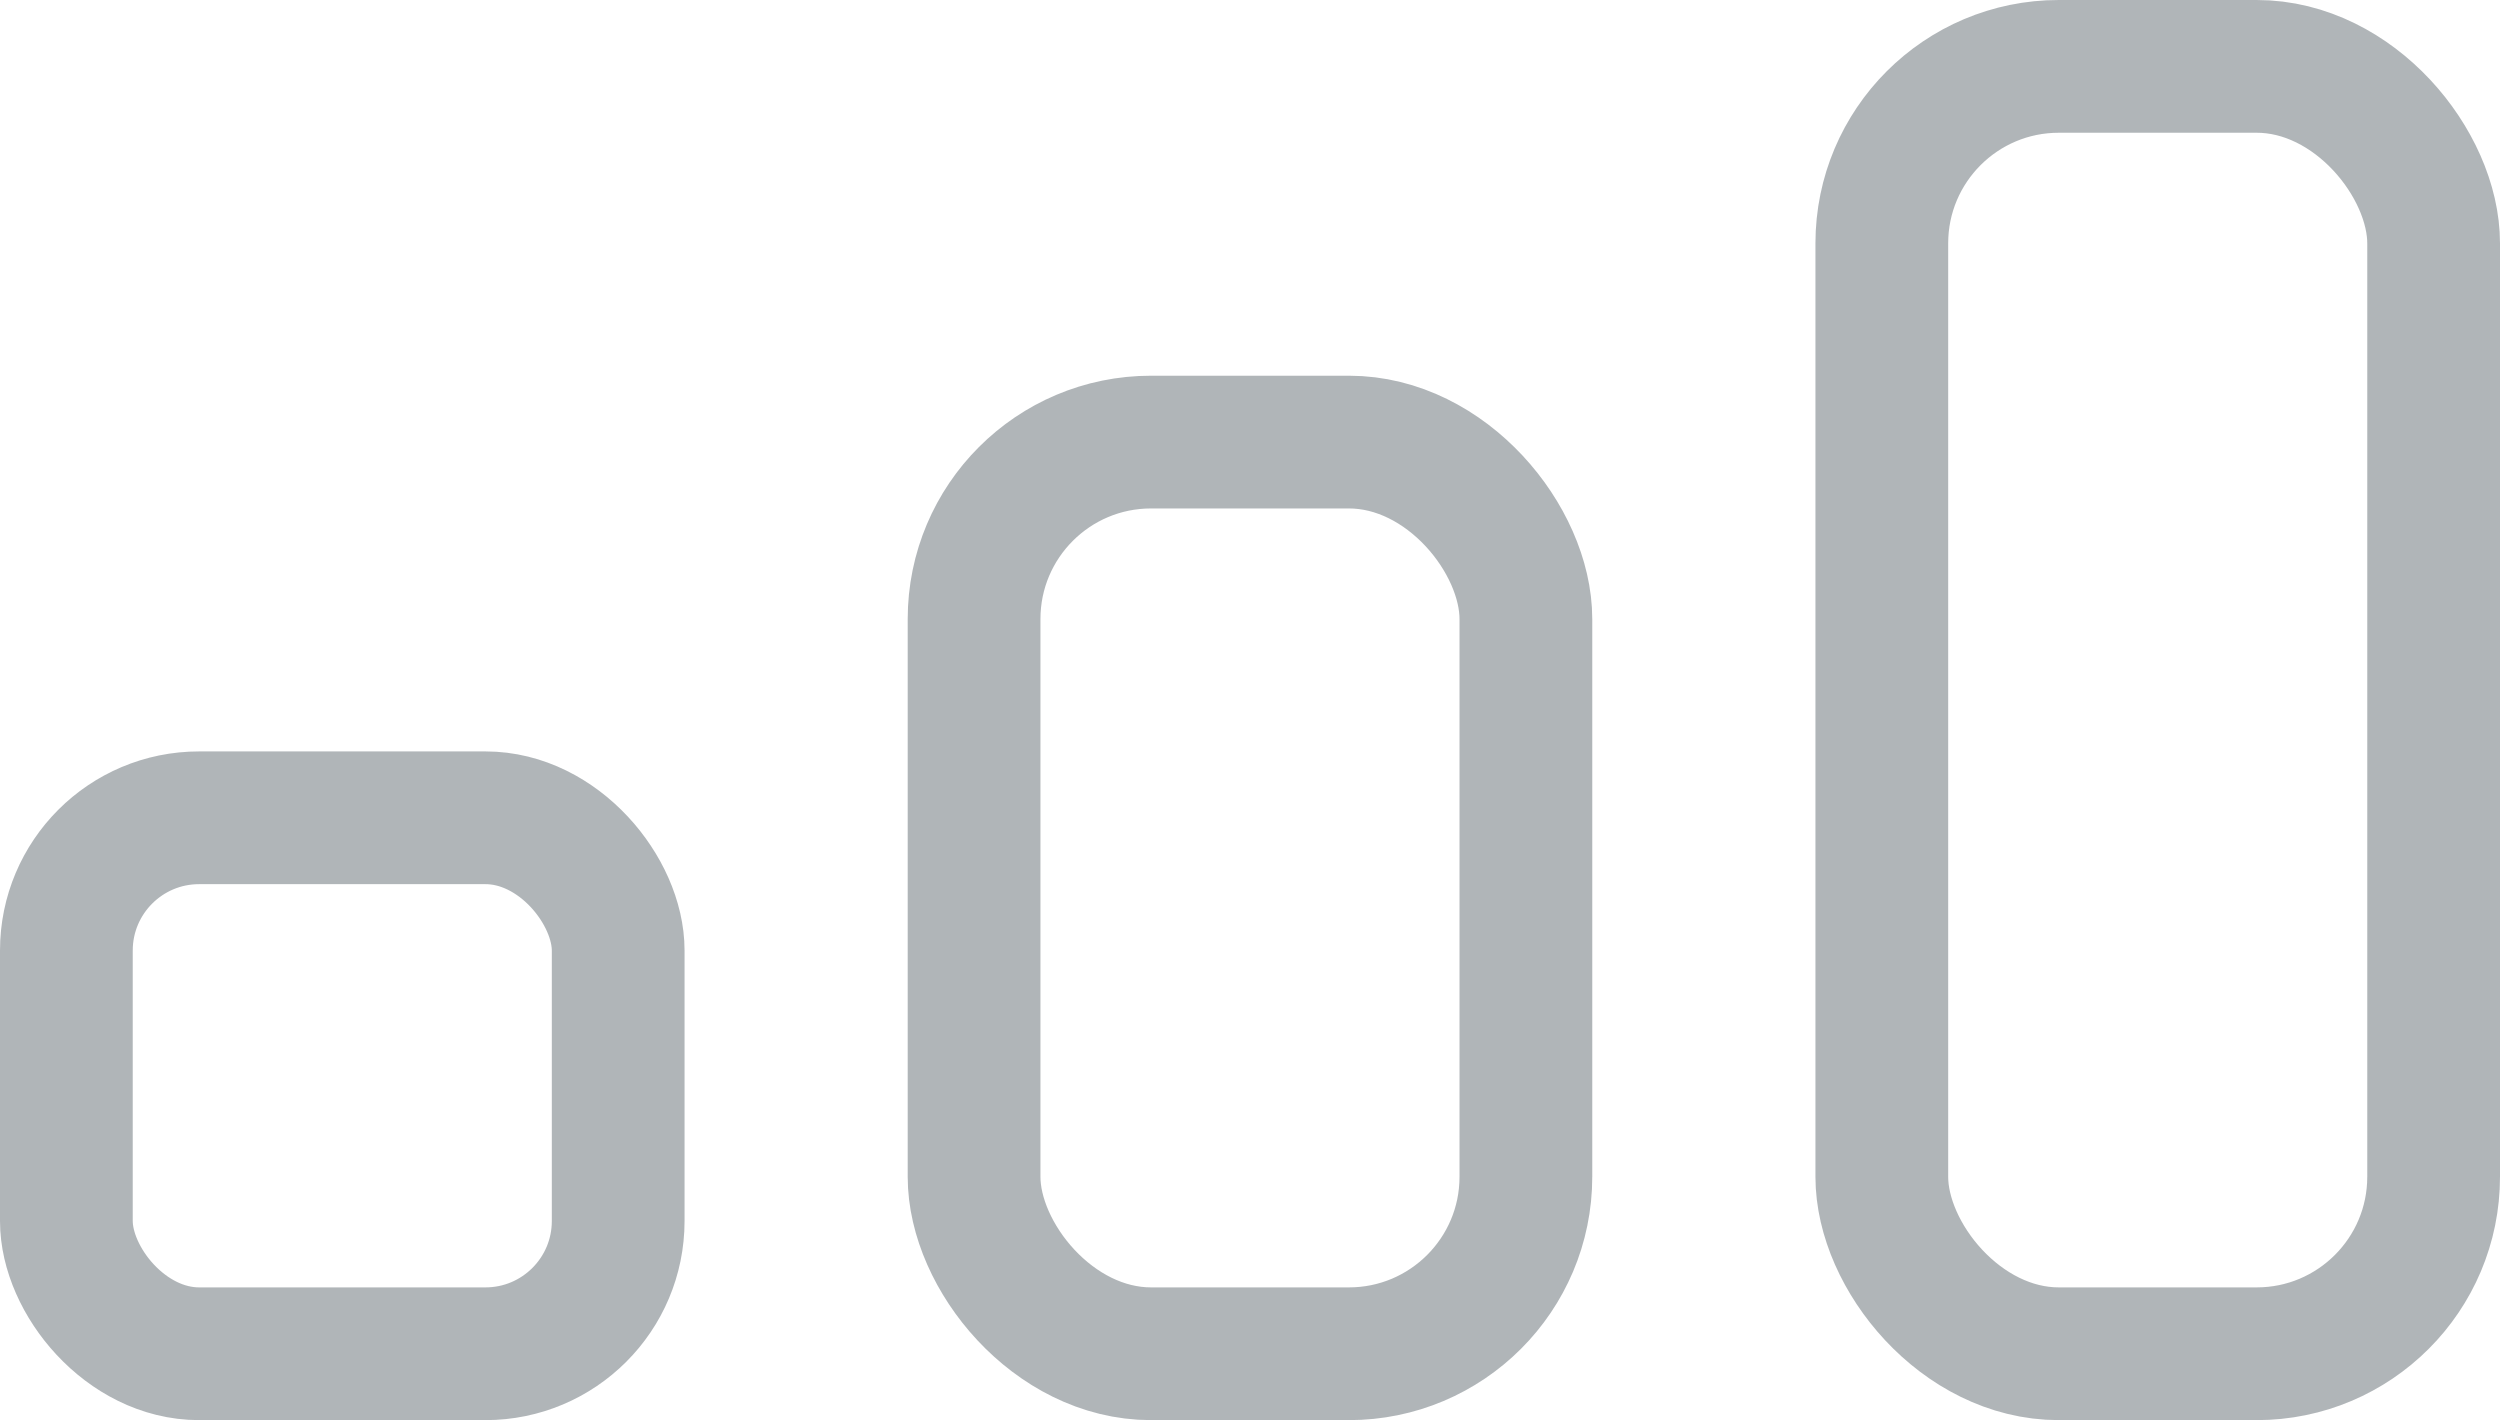
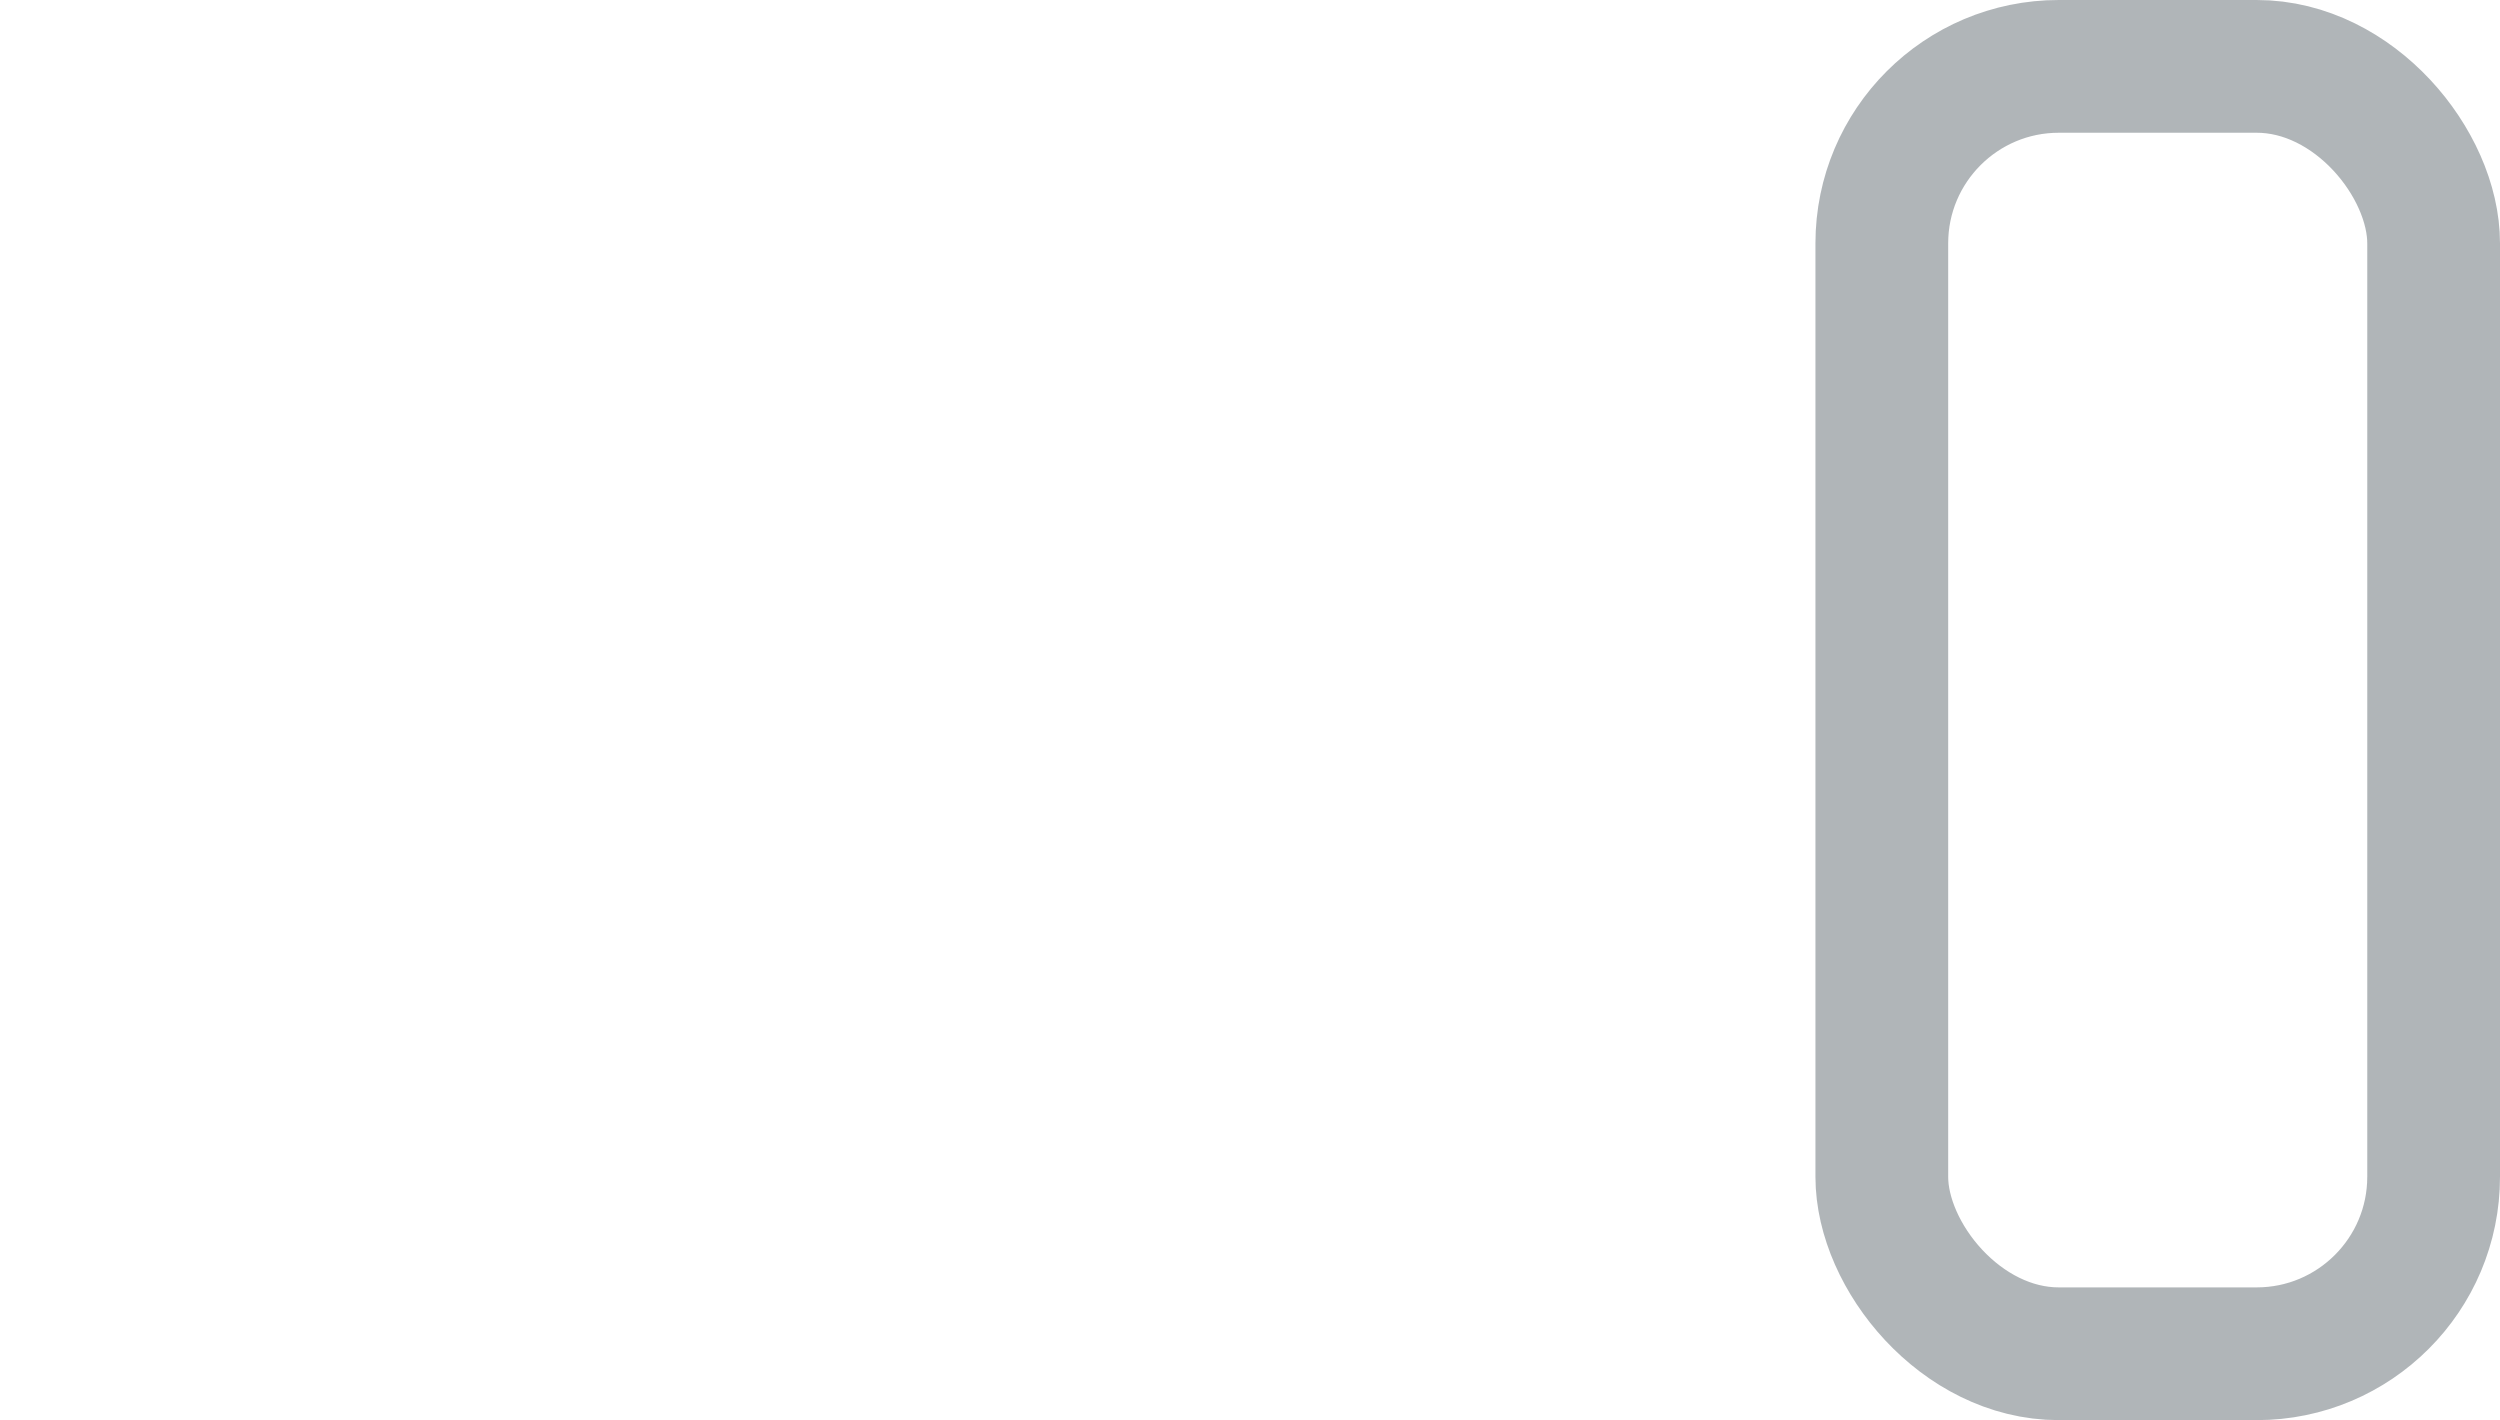
<svg xmlns="http://www.w3.org/2000/svg" width="56.5" height="32.096" viewBox="0 0 56.5 32.096">
  <g id="Group_393" data-name="Group 393" transform="translate(-32.31 -81.075)" opacity="0.34">
-     <rect id="Rectangle_248" data-name="Rectangle 248" width="12.471" height="12.113" rx="3" transform="translate(33.81 99.557)" fill="none" stroke="#182630" stroke-linecap="round" stroke-linejoin="round" stroke-width="3" />
-     <rect id="Rectangle_249" data-name="Rectangle 249" width="12.471" height="20.604" rx="4" transform="translate(54.324 91.066)" fill="none" stroke="#182630" stroke-linecap="round" stroke-linejoin="round" stroke-width="3" />
    <rect id="Rectangle_250" data-name="Rectangle 250" width="12.471" height="29.095" rx="4" transform="translate(74.839 82.575)" fill="none" stroke="#182630" stroke-linecap="round" stroke-linejoin="round" stroke-width="3" />
  </g>
</svg>